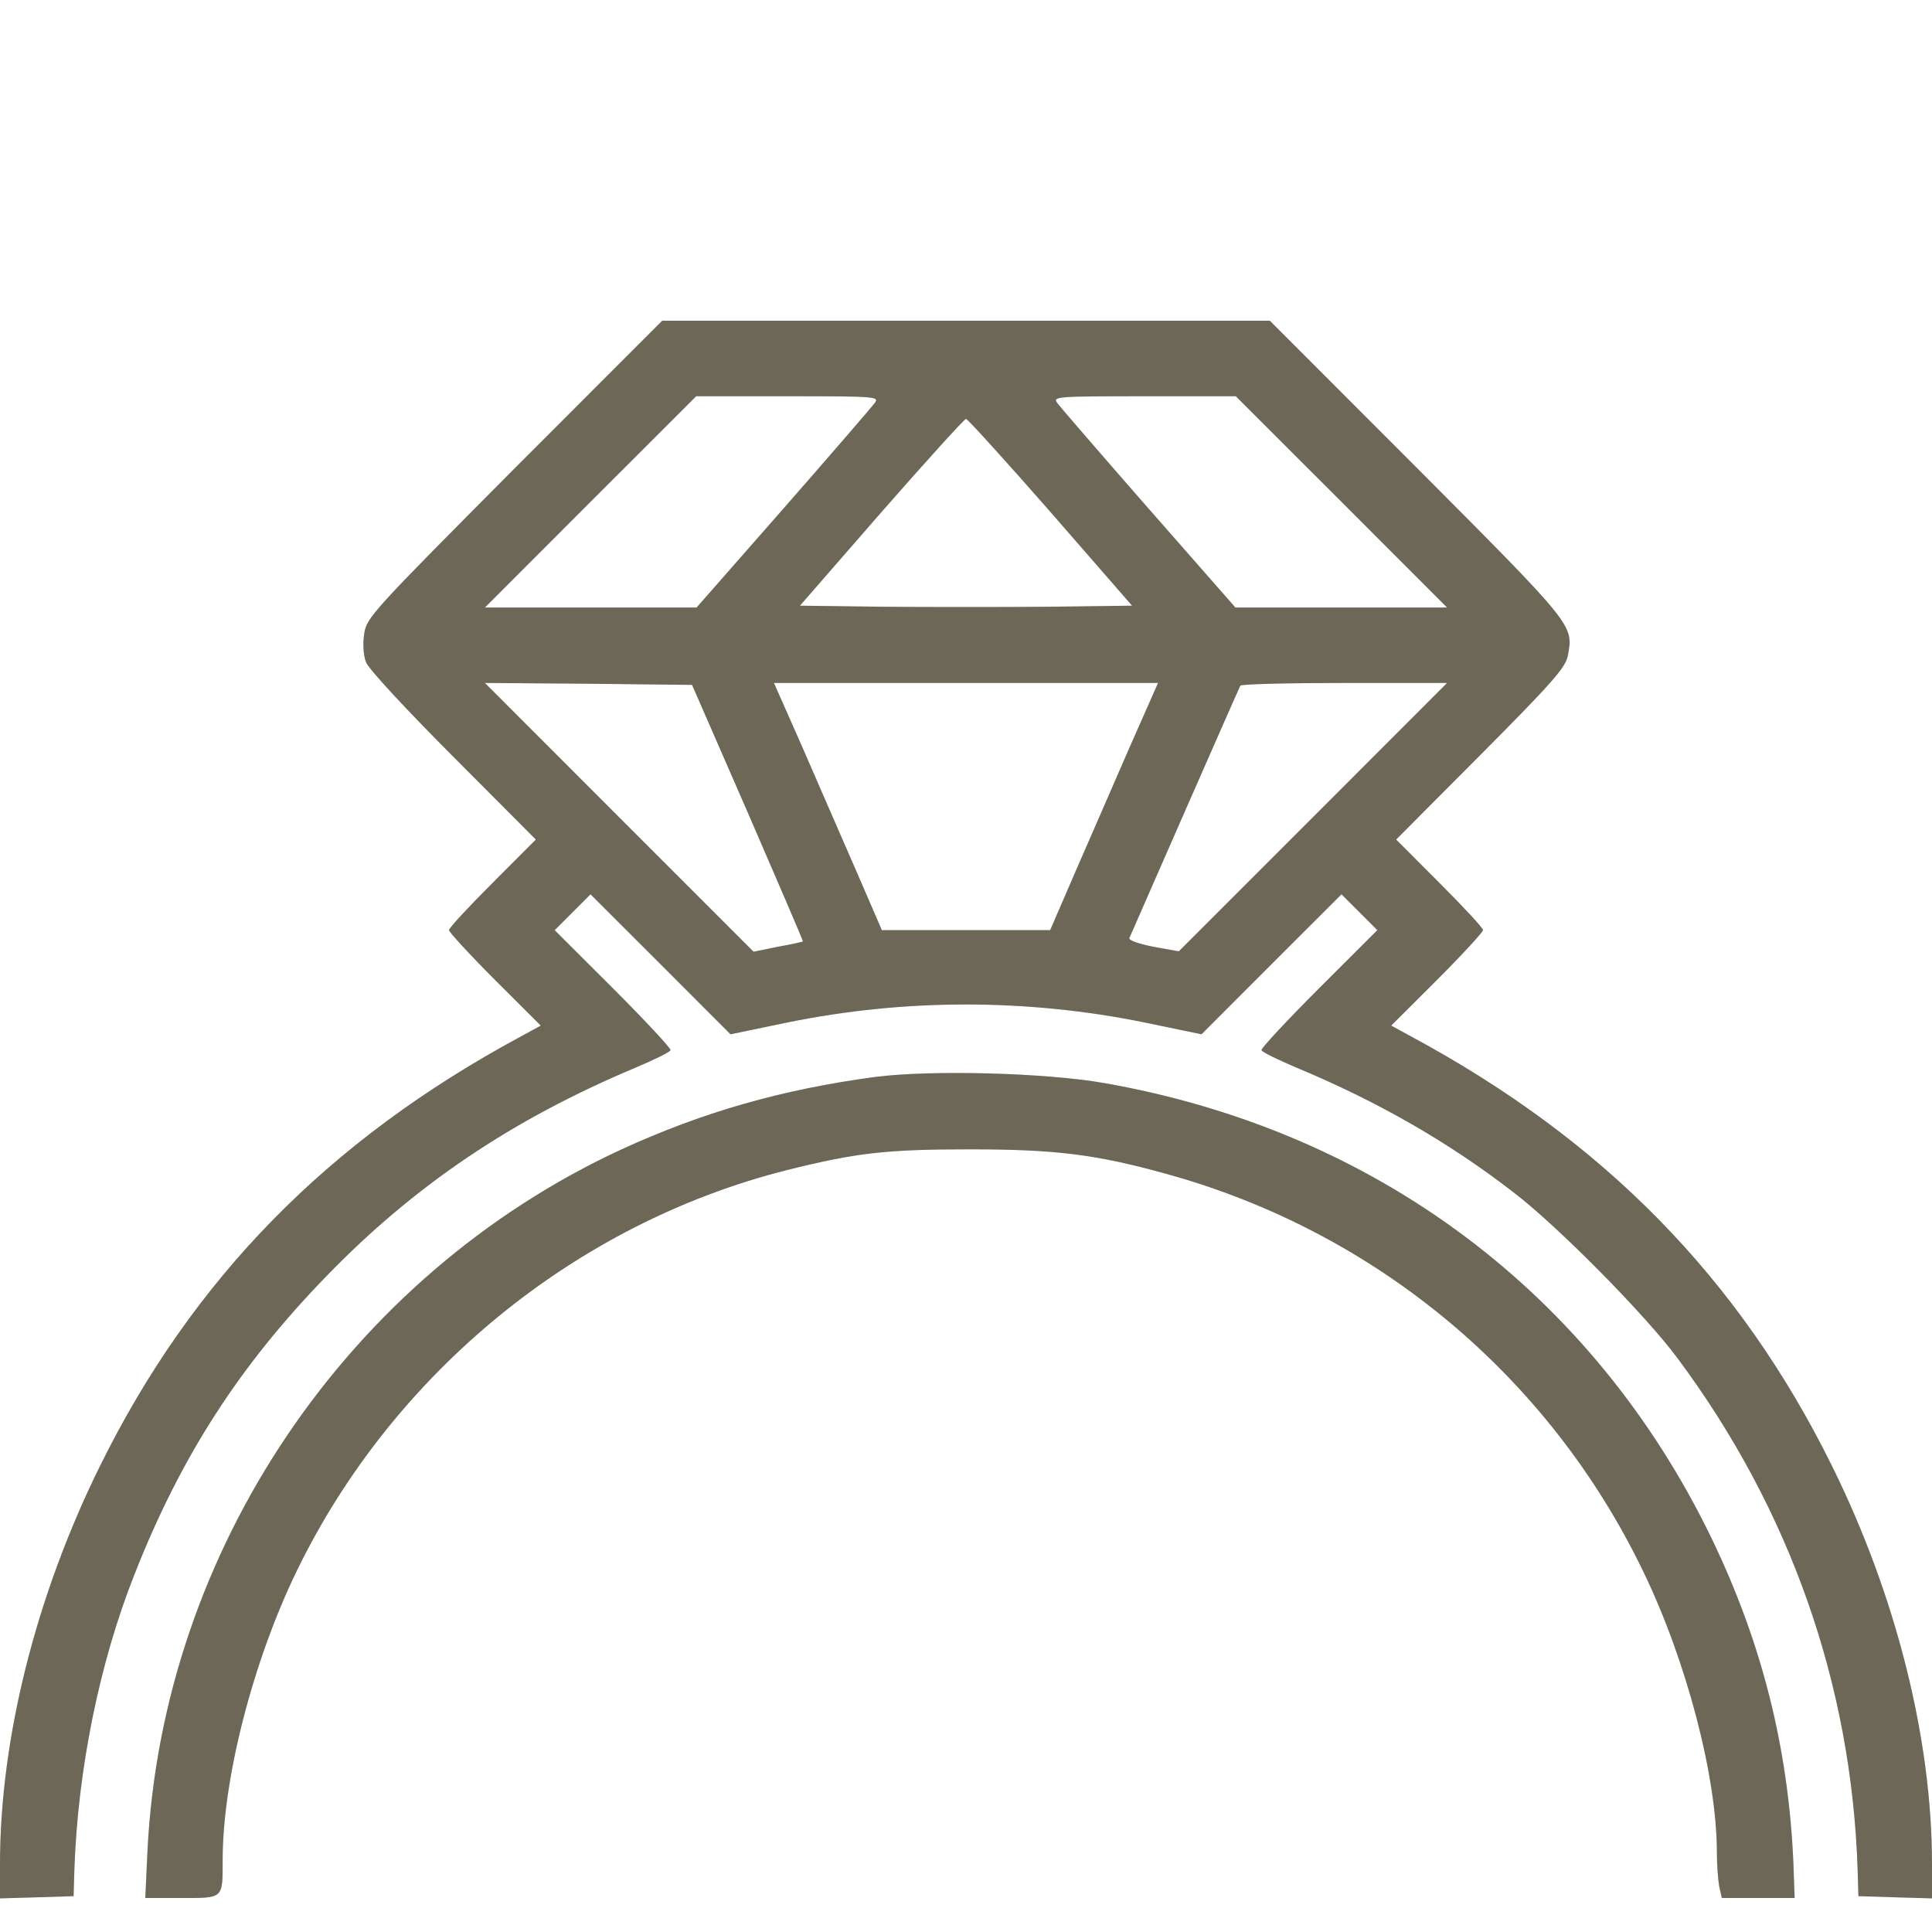
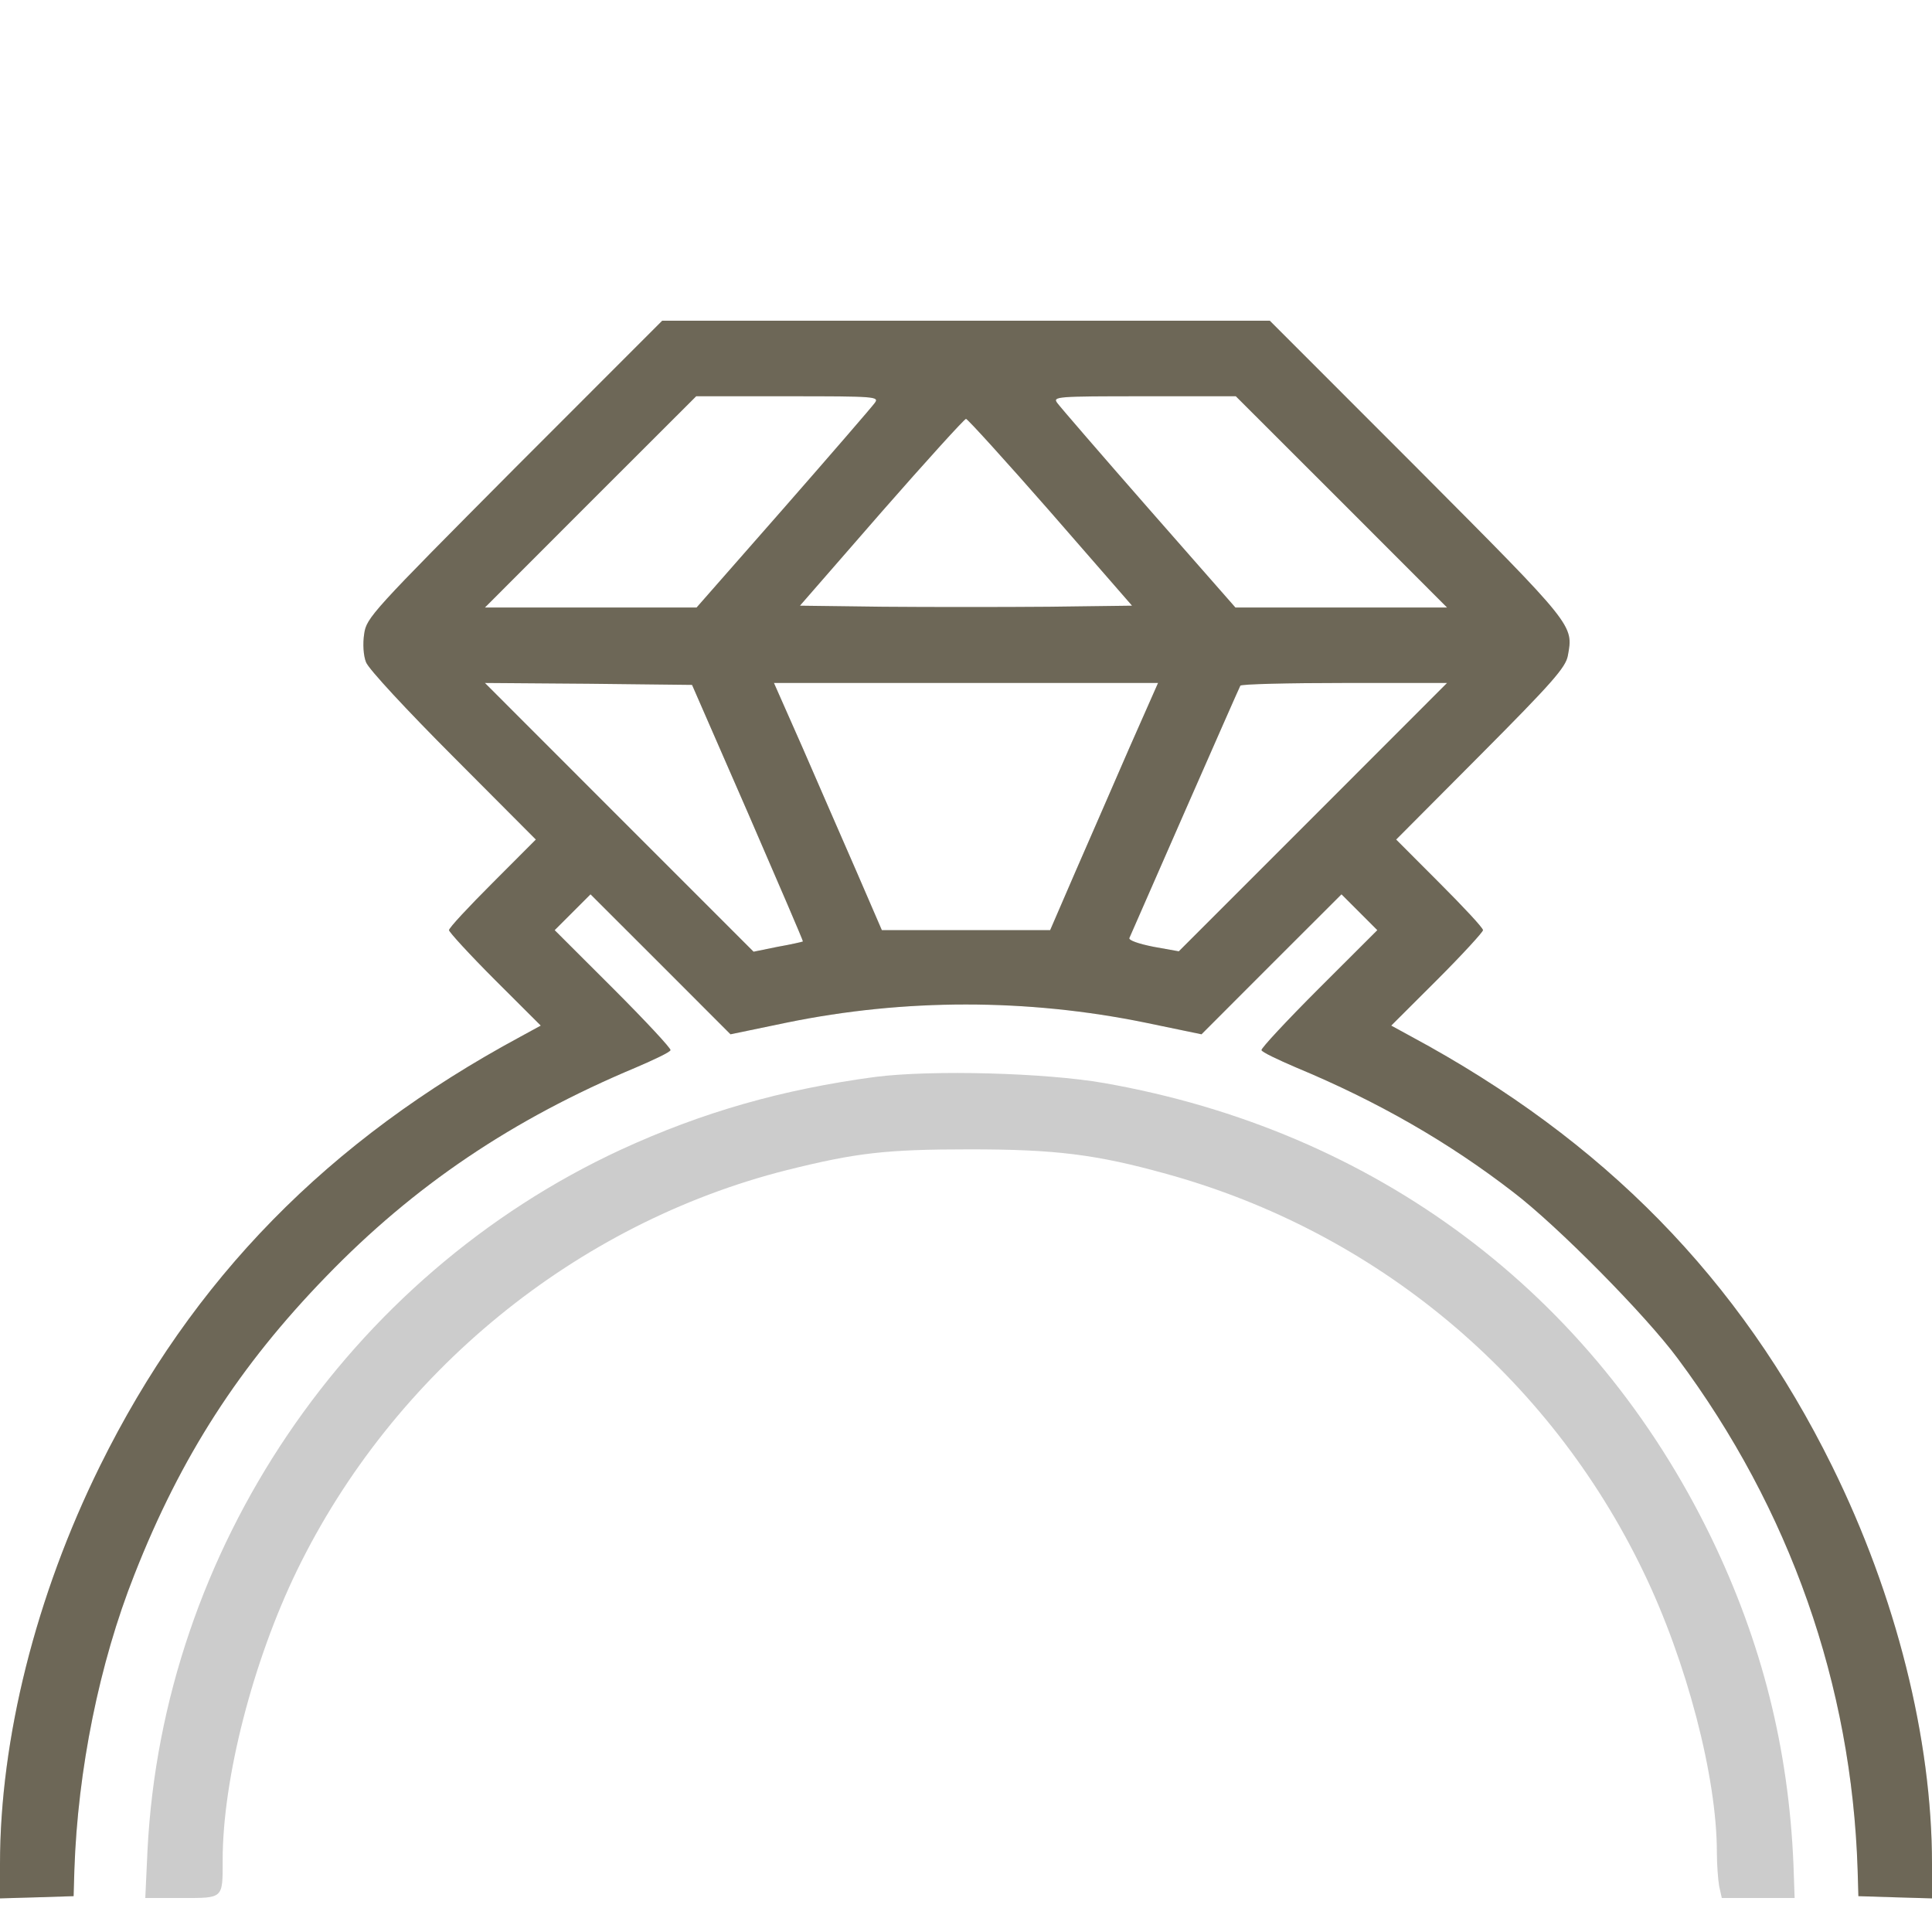
<svg xmlns="http://www.w3.org/2000/svg" width="20" height="20" viewBox="0 0 20 20" fill="none">
  <path d="M5.324 4.852C3.852 6.332 3.793 6.395 3.77 6.562C3.754 6.664 3.762 6.789 3.789 6.855C3.812 6.922 4.215 7.355 4.691 7.832L5.547 8.691L5.098 9.141C4.852 9.387 4.648 9.605 4.648 9.629C4.648 9.648 4.863 9.883 5.125 10.145L5.598 10.617L5.391 10.73C3.395 11.805 1.992 13.238 1.035 15.176C0.371 16.52 0 18 0 19.297V19.652L0.383 19.641L0.762 19.629L0.77 19.355C0.805 18.324 1.027 17.219 1.391 16.301C1.871 15.078 2.48 14.137 3.375 13.215C4.289 12.27 5.305 11.586 6.582 11.051C6.773 10.969 6.938 10.891 6.941 10.871C6.949 10.855 6.68 10.566 6.348 10.234L5.742 9.629L5.926 9.445L6.113 9.258L6.836 9.98L7.562 10.707L8.145 10.586C9.363 10.336 10.633 10.336 11.855 10.586L12.438 10.707L13.164 9.98L13.887 9.258L14.074 9.445L14.258 9.629L13.652 10.234C13.32 10.566 13.051 10.855 13.059 10.871C13.062 10.891 13.227 10.969 13.418 11.051C14.262 11.402 14.996 11.824 15.664 12.34C16.121 12.688 17.035 13.613 17.367 14.062C18.531 15.625 19.168 17.441 19.23 19.355L19.238 19.629L19.621 19.641L20 19.652V19.297C20 18 19.629 16.52 18.965 15.176C18.008 13.238 16.605 11.805 14.609 10.73L14.402 10.617L14.875 10.145C15.137 9.883 15.352 9.648 15.352 9.629C15.352 9.605 15.148 9.387 14.902 9.141L14.453 8.691L15.328 7.812C16.066 7.07 16.207 6.91 16.23 6.789C16.289 6.469 16.305 6.488 14.676 4.852L13.145 3.32H10H6.855L5.324 4.852ZM9.055 4.172C9.027 4.211 8.602 4.703 8.109 5.266L7.211 6.289H6.117H5.02L6.113 5.195L7.207 4.102H8.156C9.066 4.102 9.105 4.105 9.055 4.172ZM13.887 5.195L14.98 6.289H13.883H12.789L11.891 5.266C11.398 4.703 10.973 4.211 10.945 4.172C10.895 4.105 10.934 4.102 11.844 4.102H12.793L13.887 5.195ZM10.875 5.301L11.719 6.27L10.859 6.281C10.387 6.285 9.613 6.285 9.141 6.281L8.281 6.27L9.125 5.301C9.59 4.77 9.984 4.336 10 4.336C10.016 4.336 10.41 4.77 10.875 5.301ZM7.742 8.414C8.059 9.145 8.316 9.742 8.312 9.746C8.305 9.75 8.188 9.777 8.051 9.801L7.801 9.852L6.41 8.461L5.02 7.07L6.09 7.078L7.164 7.09L7.742 8.414ZM11.691 7.742C11.531 8.113 11.277 8.691 11.133 9.023L10.871 9.629H10H9.129L8.867 9.023C8.723 8.691 8.469 8.113 8.309 7.742L8.012 7.07H10H11.988L11.691 7.742ZM13.59 8.461L12.203 9.848L11.941 9.801C11.785 9.77 11.684 9.734 11.691 9.711C11.738 9.602 12.824 7.125 12.84 7.098C12.848 7.082 13.336 7.07 13.918 7.07H14.98L13.59 8.461Z" fill="#88816D" />
  <path d="M5.324 4.852C3.852 6.332 3.793 6.395 3.77 6.562C3.754 6.664 3.762 6.789 3.789 6.855C3.812 6.922 4.215 7.355 4.691 7.832L5.547 8.691L5.098 9.141C4.852 9.387 4.648 9.605 4.648 9.629C4.648 9.648 4.863 9.883 5.125 10.145L5.598 10.617L5.391 10.73C3.395 11.805 1.992 13.238 1.035 15.176C0.371 16.52 0 18 0 19.297V19.652L0.383 19.641L0.762 19.629L0.77 19.355C0.805 18.324 1.027 17.219 1.391 16.301C1.871 15.078 2.48 14.137 3.375 13.215C4.289 12.27 5.305 11.586 6.582 11.051C6.773 10.969 6.938 10.891 6.941 10.871C6.949 10.855 6.68 10.566 6.348 10.234L5.742 9.629L5.926 9.445L6.113 9.258L6.836 9.98L7.562 10.707L8.145 10.586C9.363 10.336 10.633 10.336 11.855 10.586L12.438 10.707L13.164 9.98L13.887 9.258L14.074 9.445L14.258 9.629L13.652 10.234C13.32 10.566 13.051 10.855 13.059 10.871C13.062 10.891 13.227 10.969 13.418 11.051C14.262 11.402 14.996 11.824 15.664 12.34C16.121 12.688 17.035 13.613 17.367 14.062C18.531 15.625 19.168 17.441 19.23 19.355L19.238 19.629L19.621 19.641L20 19.652V19.297C20 18 19.629 16.52 18.965 15.176C18.008 13.238 16.605 11.805 14.609 10.73L14.402 10.617L14.875 10.145C15.137 9.883 15.352 9.648 15.352 9.629C15.352 9.605 15.148 9.387 14.902 9.141L14.453 8.691L15.328 7.812C16.066 7.07 16.207 6.91 16.23 6.789C16.289 6.469 16.305 6.488 14.676 4.852L13.145 3.32H10H6.855L5.324 4.852ZM9.055 4.172C9.027 4.211 8.602 4.703 8.109 5.266L7.211 6.289H6.117H5.02L6.113 5.195L7.207 4.102H8.156C9.066 4.102 9.105 4.105 9.055 4.172ZM13.887 5.195L14.98 6.289H13.883H12.789L11.891 5.266C11.398 4.703 10.973 4.211 10.945 4.172C10.895 4.105 10.934 4.102 11.844 4.102H12.793L13.887 5.195ZM10.875 5.301L11.719 6.27L10.859 6.281C10.387 6.285 9.613 6.285 9.141 6.281L8.281 6.27L9.125 5.301C9.59 4.77 9.984 4.336 10 4.336C10.016 4.336 10.41 4.77 10.875 5.301ZM7.742 8.414C8.059 9.145 8.316 9.742 8.312 9.746C8.305 9.75 8.188 9.777 8.051 9.801L7.801 9.852L6.41 8.461L5.02 7.07L6.09 7.078L7.164 7.09L7.742 8.414ZM11.691 7.742C11.531 8.113 11.277 8.691 11.133 9.023L10.871 9.629H10H9.129L8.867 9.023C8.723 8.691 8.469 8.113 8.309 7.742L8.012 7.07H10H11.988L11.691 7.742ZM13.59 8.461L12.203 9.848L11.941 9.801C11.785 9.77 11.684 9.734 11.691 9.711C11.738 9.602 12.824 7.125 12.84 7.098C12.848 7.082 13.336 7.07 13.918 7.07H14.98L13.59 8.461Z" fill="black" fill-opacity="0.2" />
-   <path d="M9.062 11.148C8.098 11.277 7.273 11.512 6.426 11.902C3.602 13.211 1.684 16.047 1.527 19.152L1.504 19.648H1.879C2.316 19.648 2.305 19.66 2.305 19.254C2.305 18.414 2.617 17.199 3.074 16.258C4.07 14.211 5.961 12.664 8.145 12.113C8.863 11.934 9.168 11.898 10.039 11.898C10.922 11.898 11.344 11.949 12.074 12.152C14.242 12.75 16.035 14.242 17.012 16.27C17.461 17.199 17.773 18.395 17.773 19.176C17.773 19.301 17.785 19.461 17.797 19.527L17.824 19.648H18.199H18.578L18.566 19.305C18.516 18.098 18.238 17 17.715 15.918C16.488 13.387 14.238 11.703 11.426 11.211C10.816 11.105 9.648 11.074 9.062 11.148Z" fill="#88816D" />
  <path d="M9.062 11.148C8.098 11.277 7.273 11.512 6.426 11.902C3.602 13.211 1.684 16.047 1.527 19.152L1.504 19.648H1.879C2.316 19.648 2.305 19.66 2.305 19.254C2.305 18.414 2.617 17.199 3.074 16.258C4.07 14.211 5.961 12.664 8.145 12.113C8.863 11.934 9.168 11.898 10.039 11.898C10.922 11.898 11.344 11.949 12.074 12.152C14.242 12.75 16.035 14.242 17.012 16.27C17.461 17.199 17.773 18.395 17.773 19.176C17.773 19.301 17.785 19.461 17.797 19.527L17.824 19.648H18.199H18.578L18.566 19.305C18.516 18.098 18.238 17 17.715 15.918C16.488 13.387 14.238 11.703 11.426 11.211C10.816 11.105 9.648 11.074 9.062 11.148Z" fill="black" fill-opacity="0.2" />
</svg>